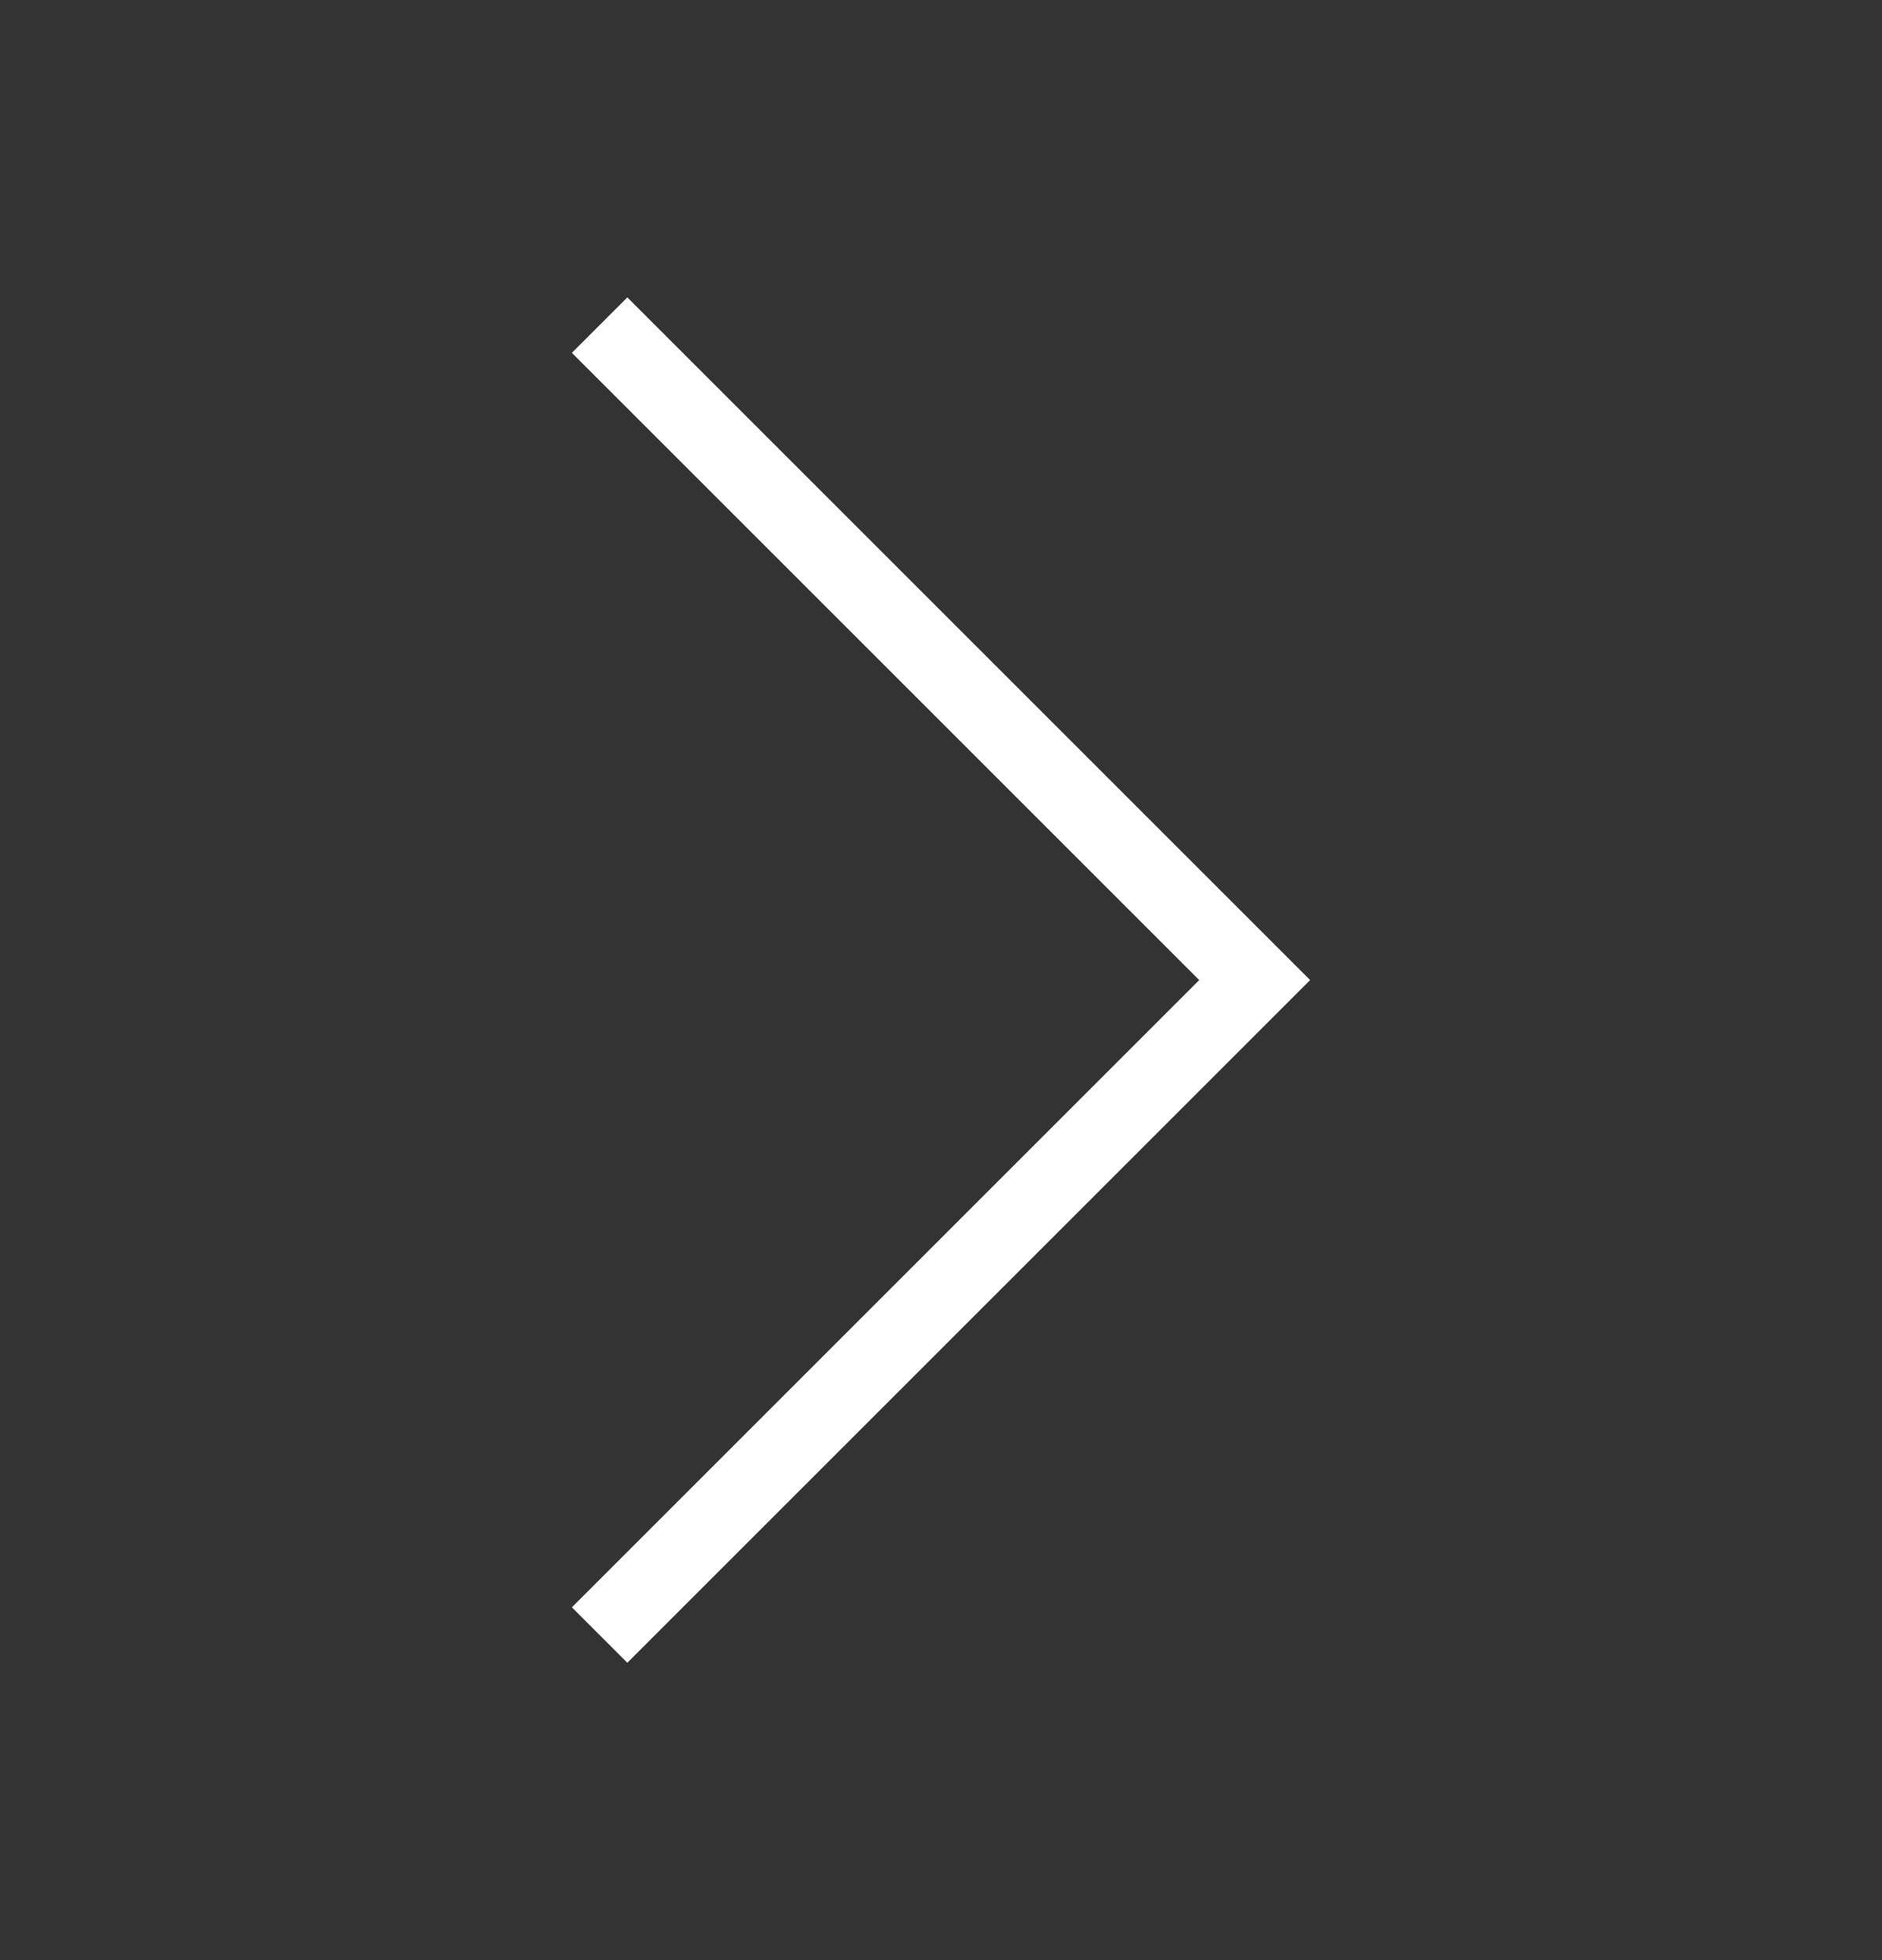
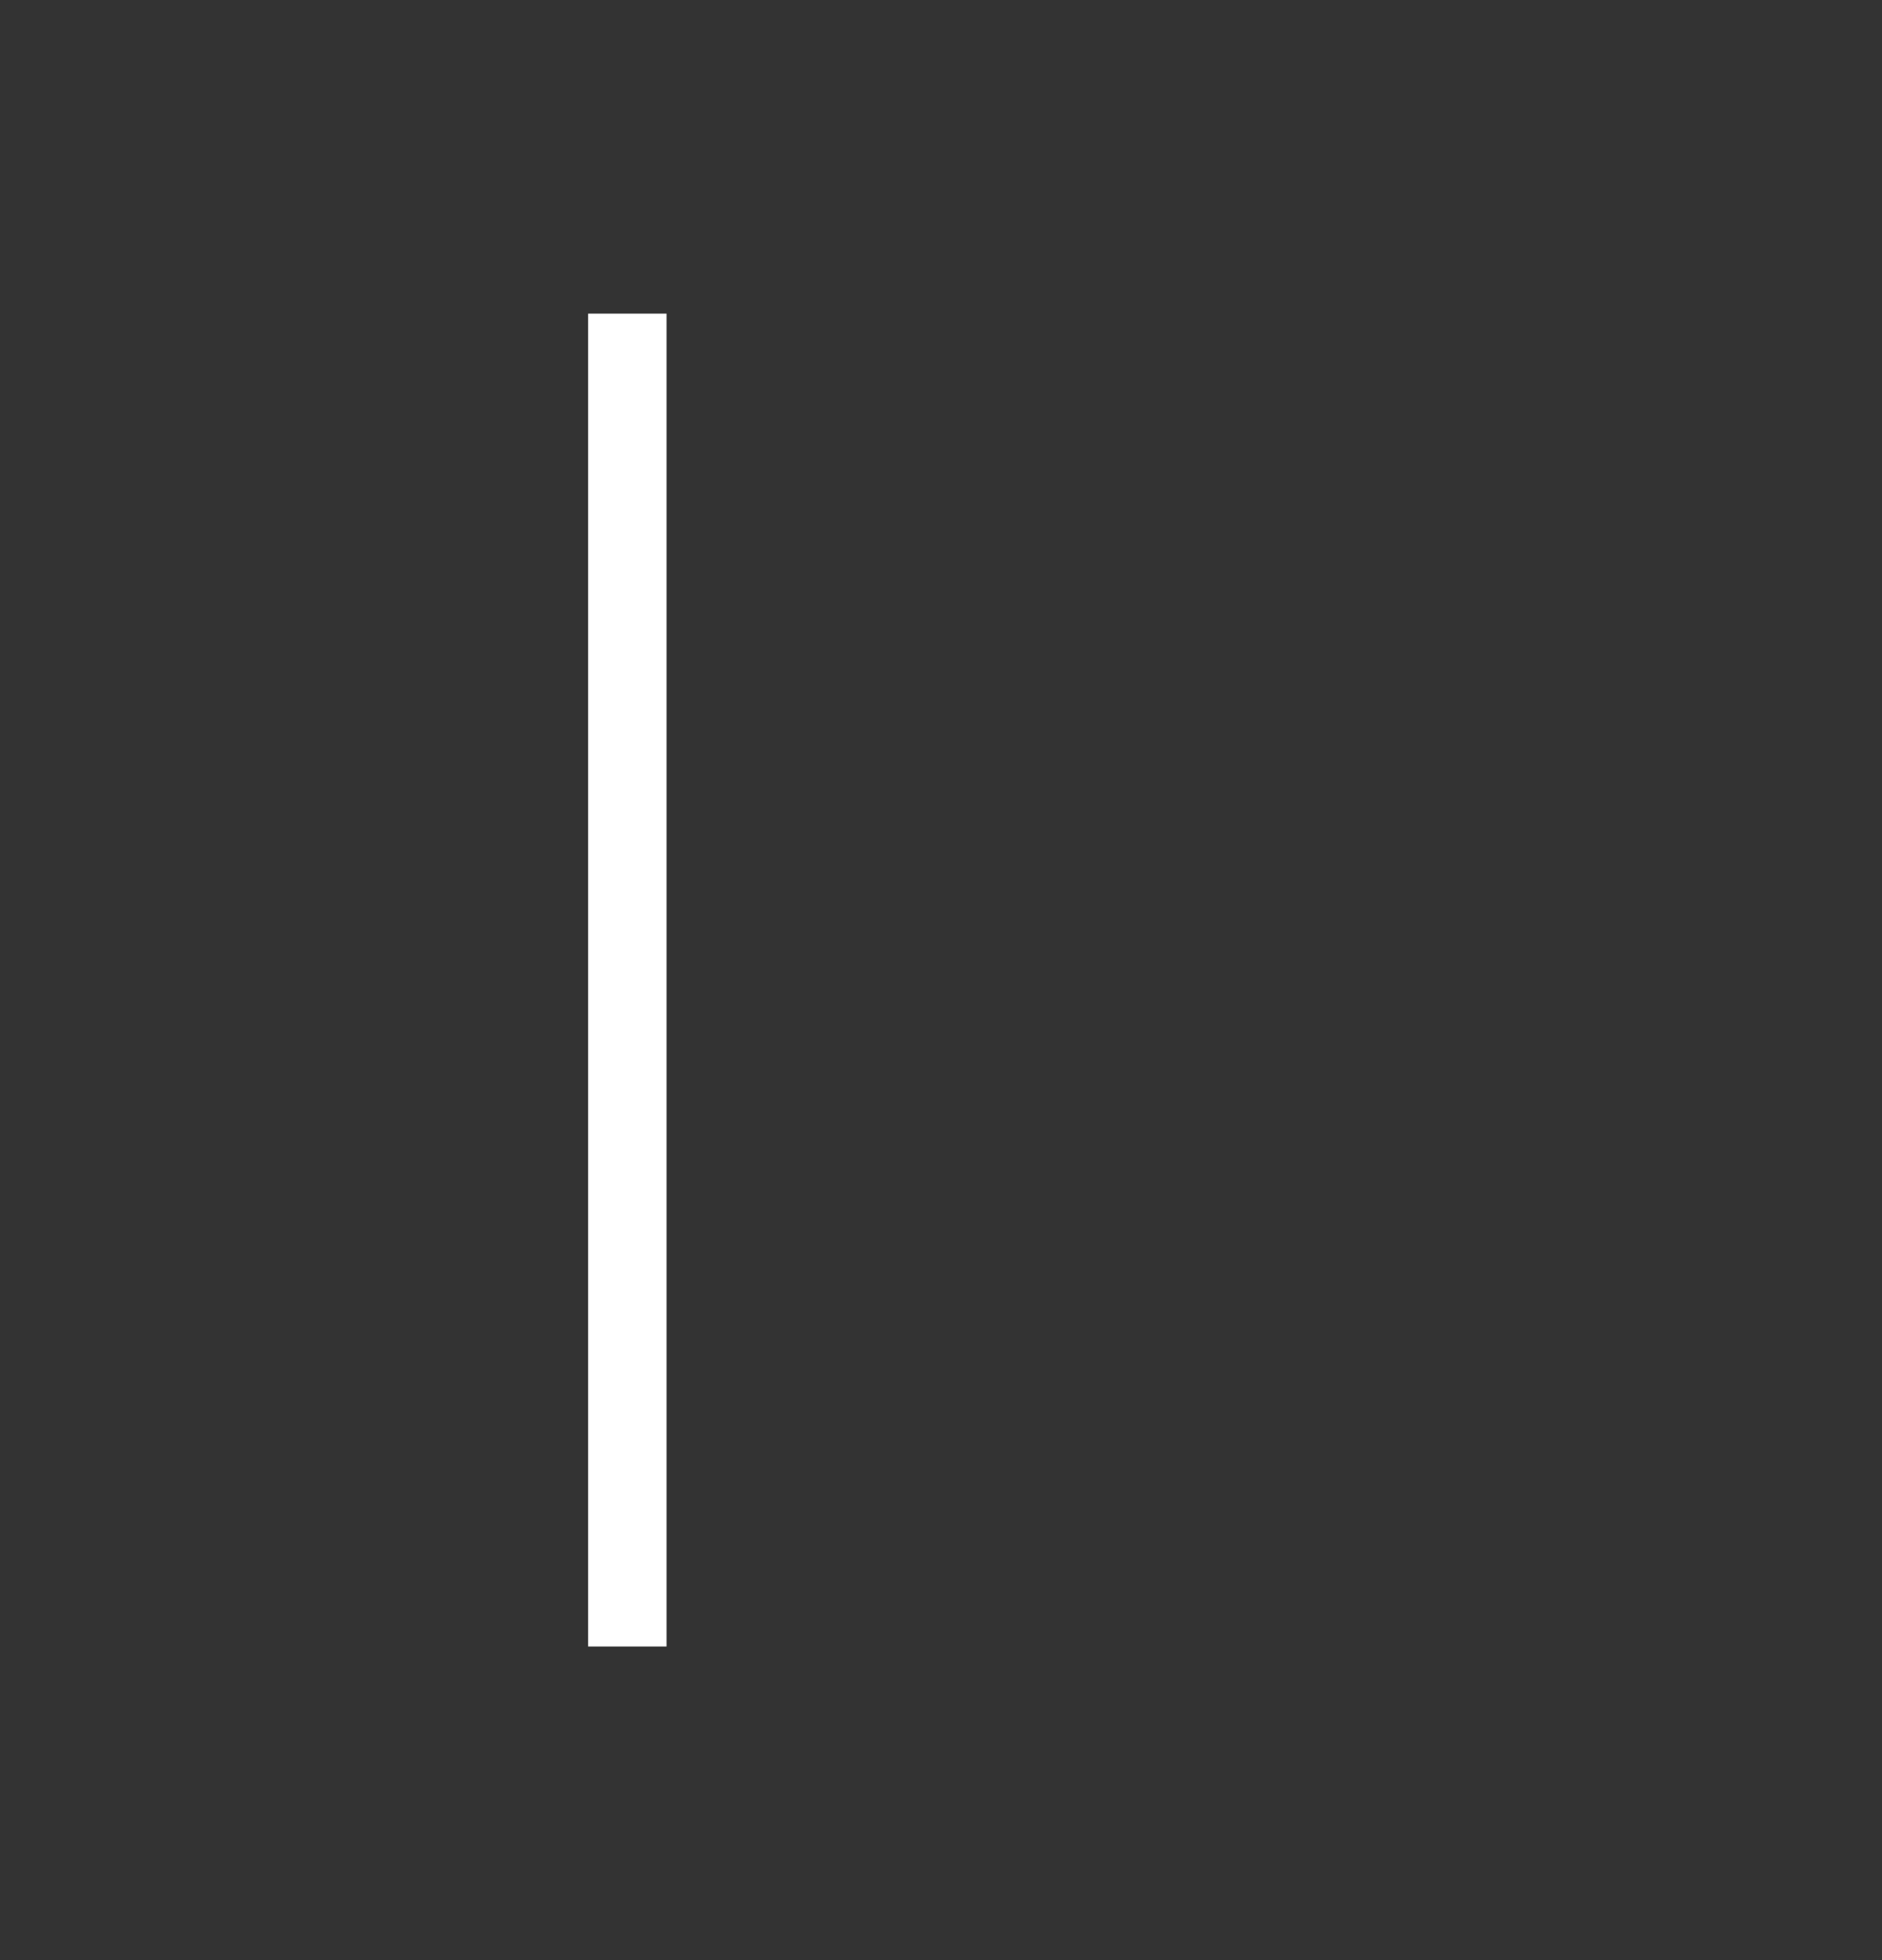
<svg xmlns="http://www.w3.org/2000/svg" width="24" height="25" viewBox="0 0 24 25" fill="none">
  <rect x="0" y="0" width="24" height="25" fill="#333333" stroke="none" />
-   <path d="M8 20.5L16 12.5L8 4.5" stroke="white" stroke-linecap="square" />
+   <path d="M8 20.5L8 4.5" stroke="white" stroke-linecap="square" />
</svg>